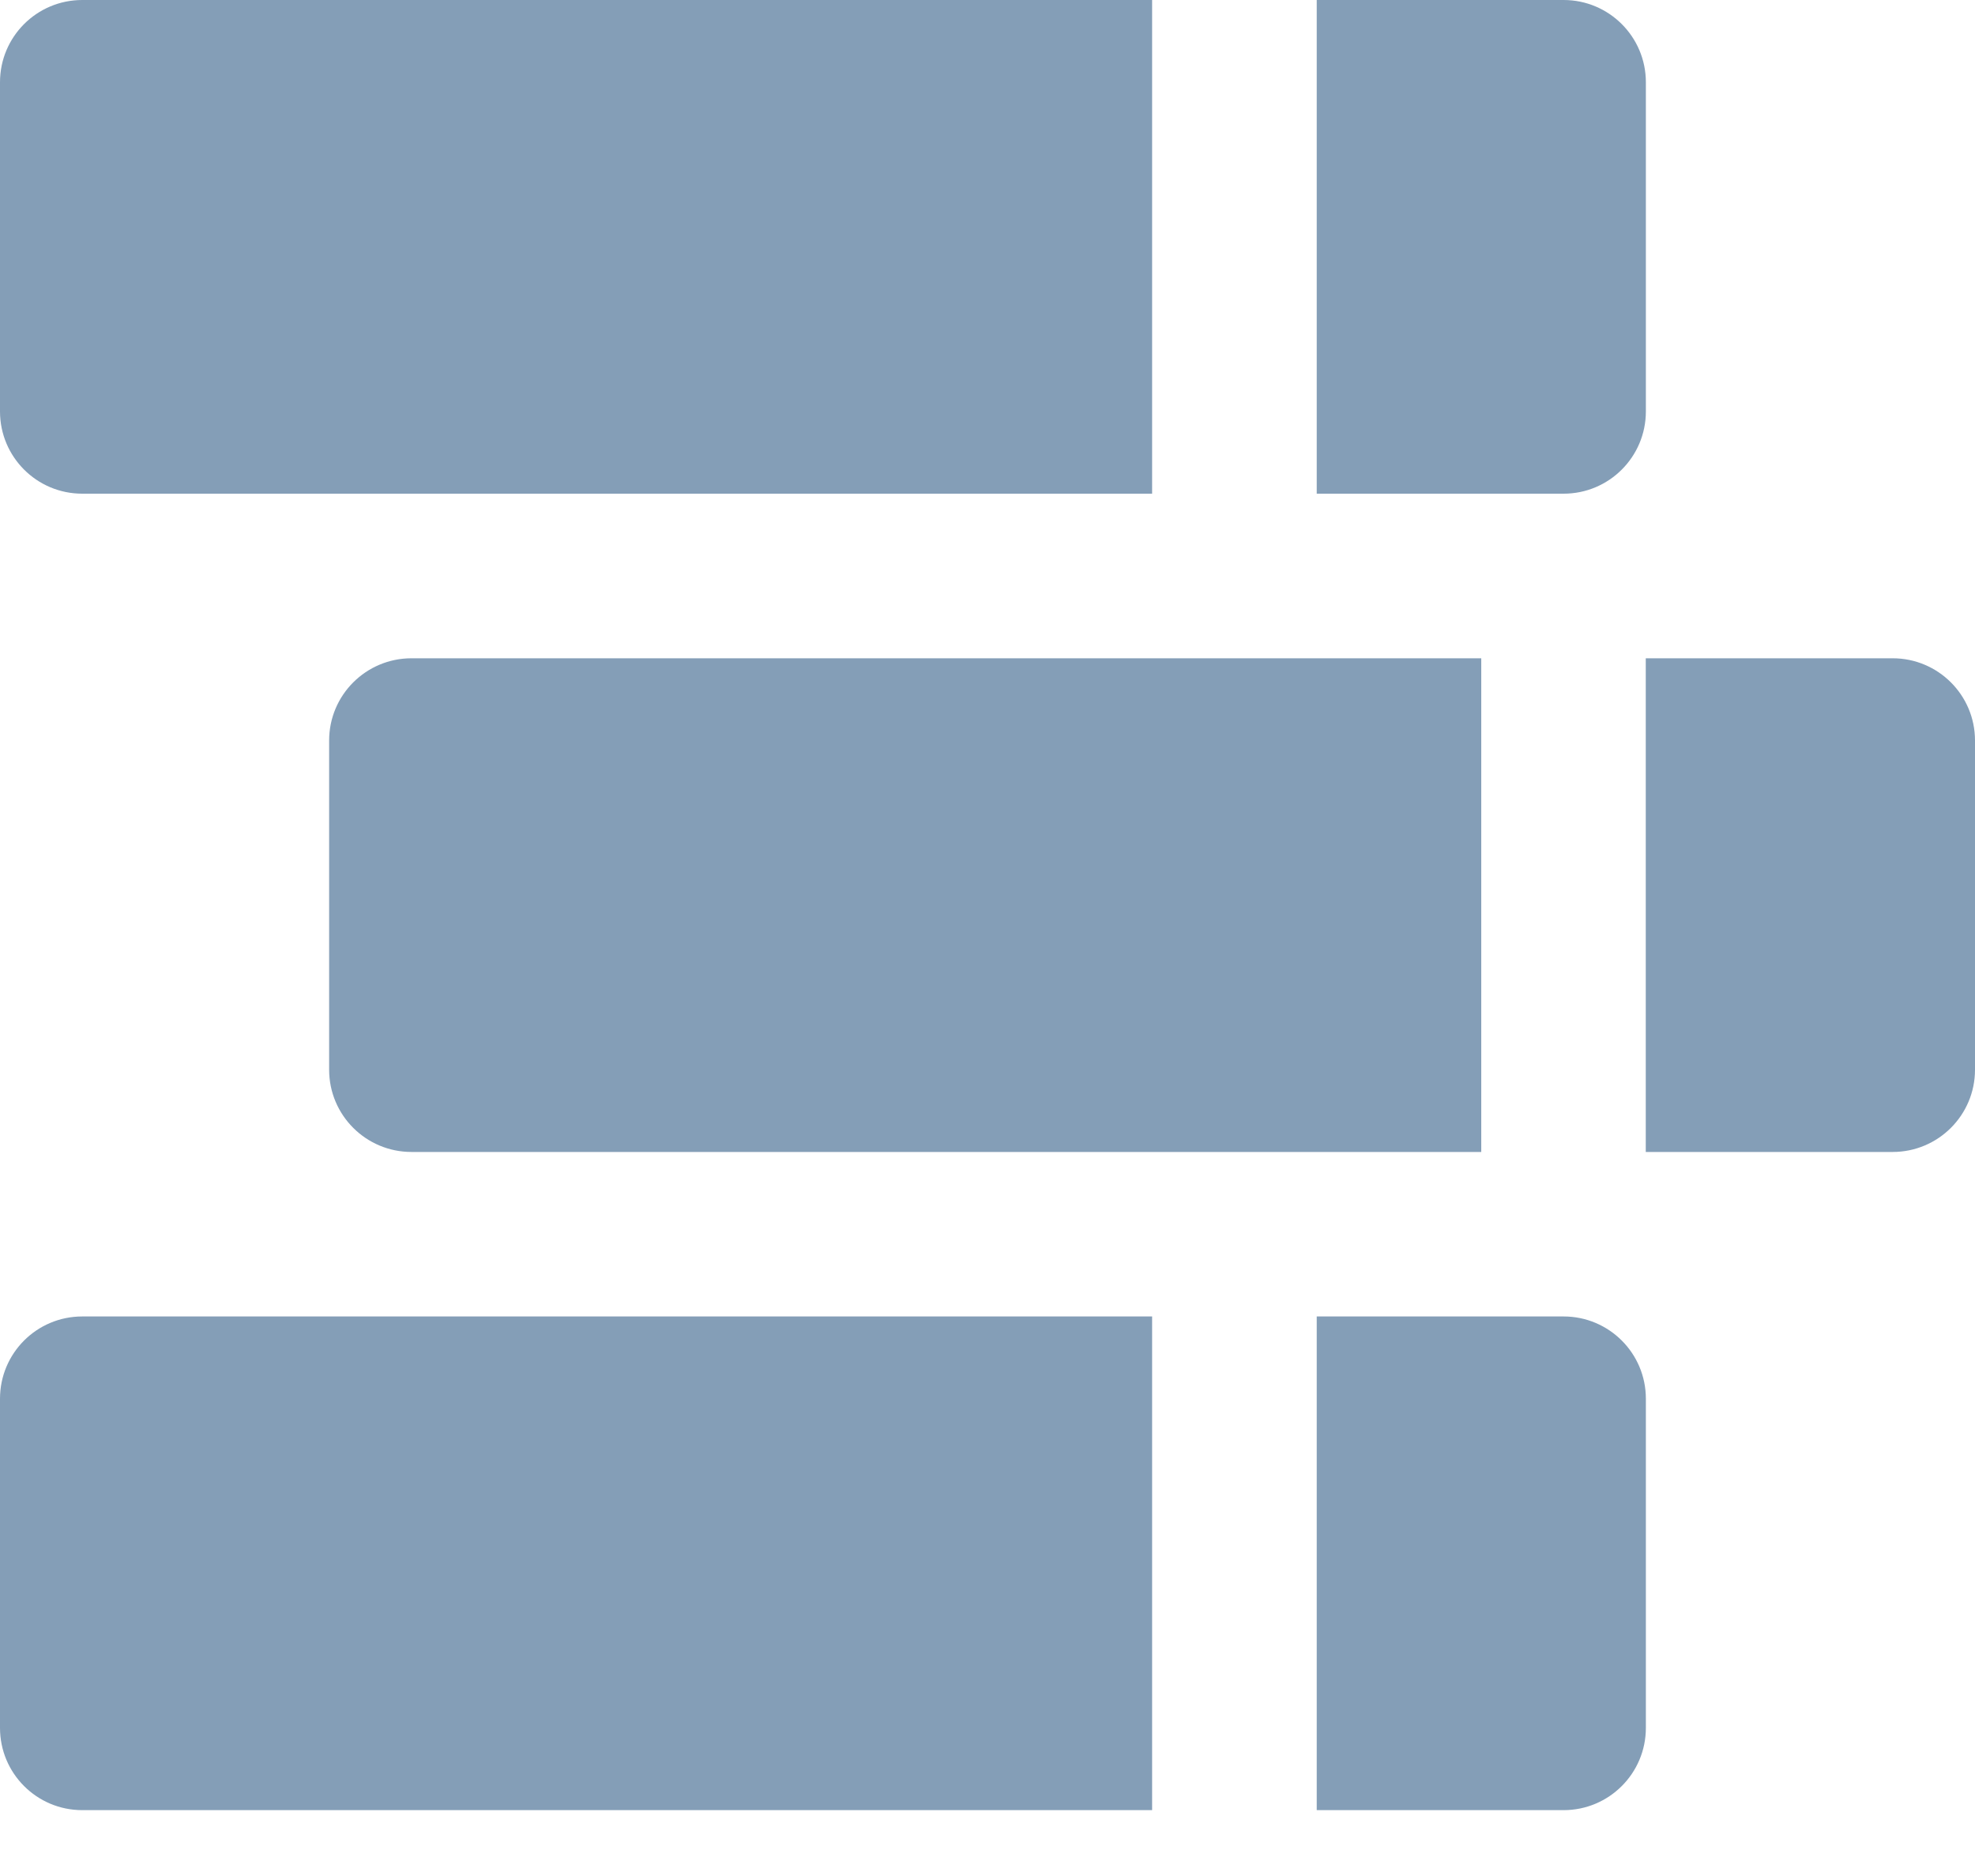
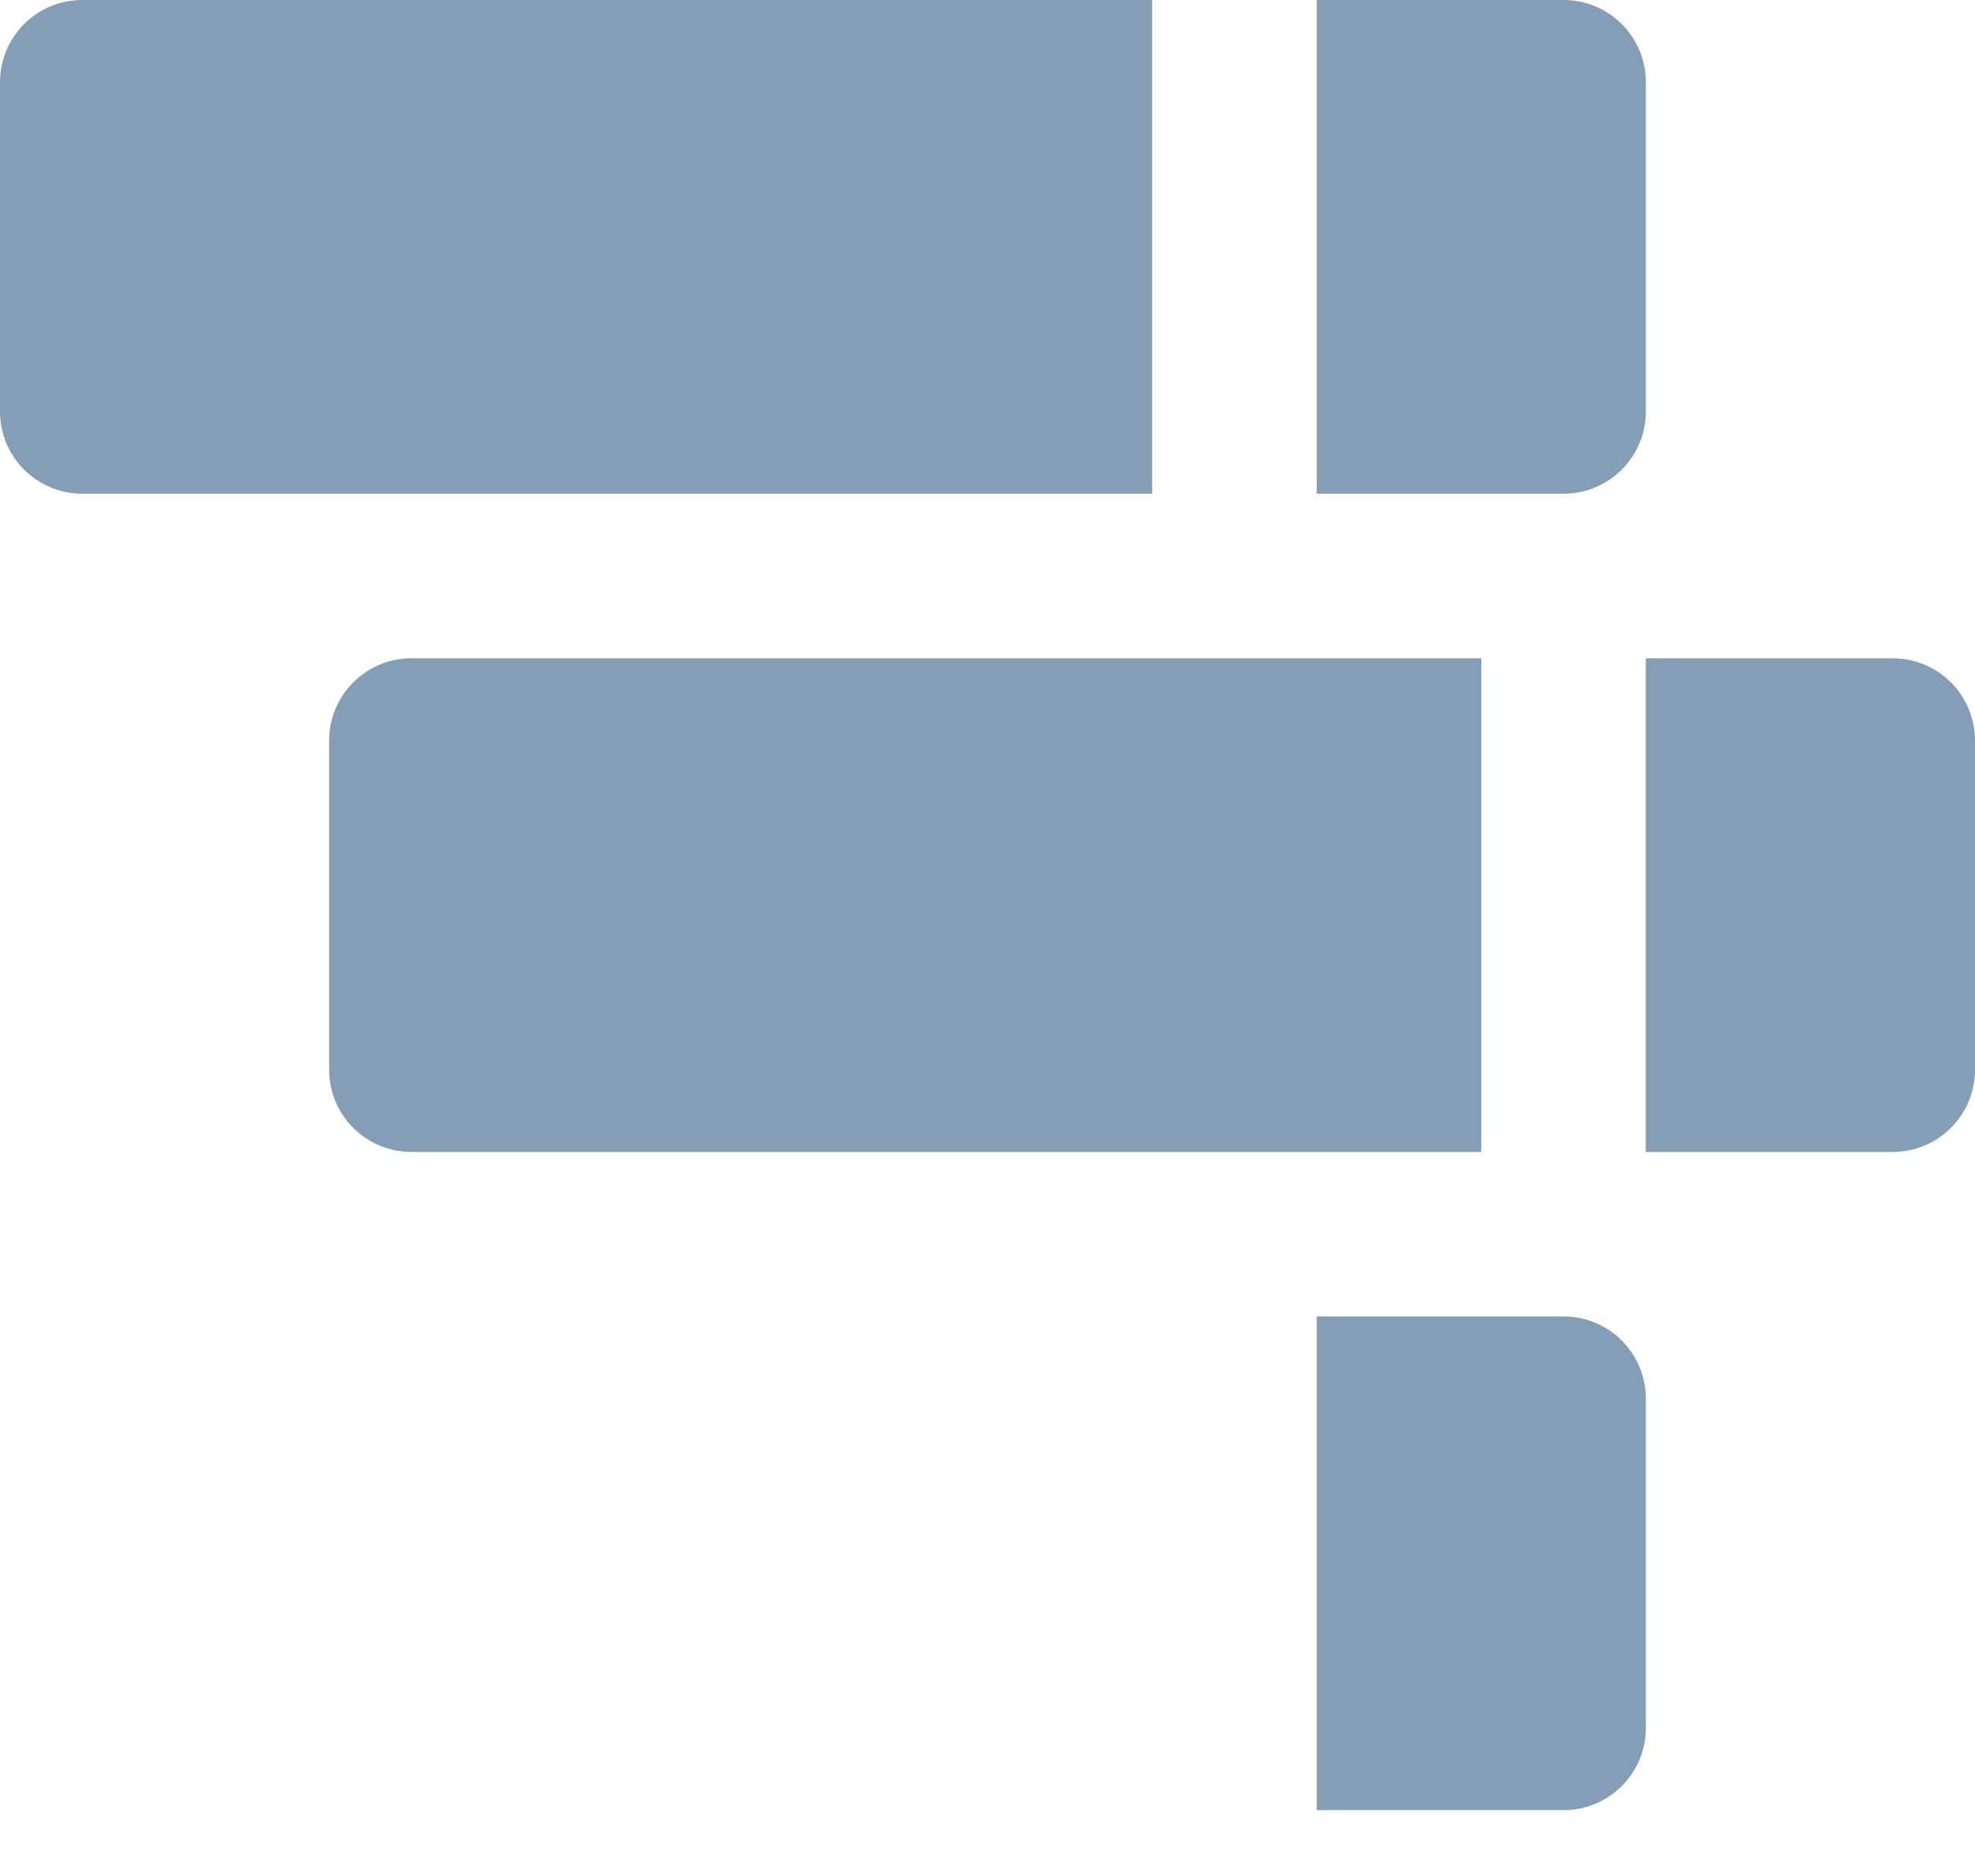
<svg xmlns="http://www.w3.org/2000/svg" width="20" height="19" viewBox="0 0 20 19" fill="none">
  <path d="M15.834 0H13.334V5H15.834C16.294 5 16.667 4.627 16.667 4.167V0.833C16.667 0.373 16.294 0 15.834 0Z" fill="#849EB7" />
  <path d="M19.166 6.667H16.666V11.667H19.166C19.627 11.667 20 11.294 20 10.834V7.5C20 7.04 19.627 6.667 19.166 6.667Z" fill="#849EB7" />
  <path d="M15.834 13.333H13.334V18.333H15.834C16.294 18.333 16.667 17.96 16.667 17.5V14.166C16.667 13.706 16.294 13.333 15.834 13.333Z" fill="#849EB7" />
  <path d="M0.833 0C0.372 0 0 0.373 0 0.833V4.167C0 4.627 0.372 5 0.833 5H11.667V0H0.833Z" fill="#849EB7" />
-   <path d="M4.167 6.667C3.706 6.667 3.333 7.04 3.333 7.5V10.834C3.333 11.294 3.706 11.667 4.167 11.667H15V6.667H4.167Z" fill="#849EB7" />
-   <path d="M0.833 13.333C0.372 13.333 0 13.706 0 14.166V17.5C0 17.96 0.372 18.333 0.833 18.333H11.667V13.333H0.833Z" fill="#849EB7" />
+   <path d="M4.167 6.667C3.706 6.667 3.333 7.04 3.333 7.5V10.834C3.333 11.294 3.706 11.667 4.167 11.667H15V6.667Z" fill="#849EB7" />
</svg>